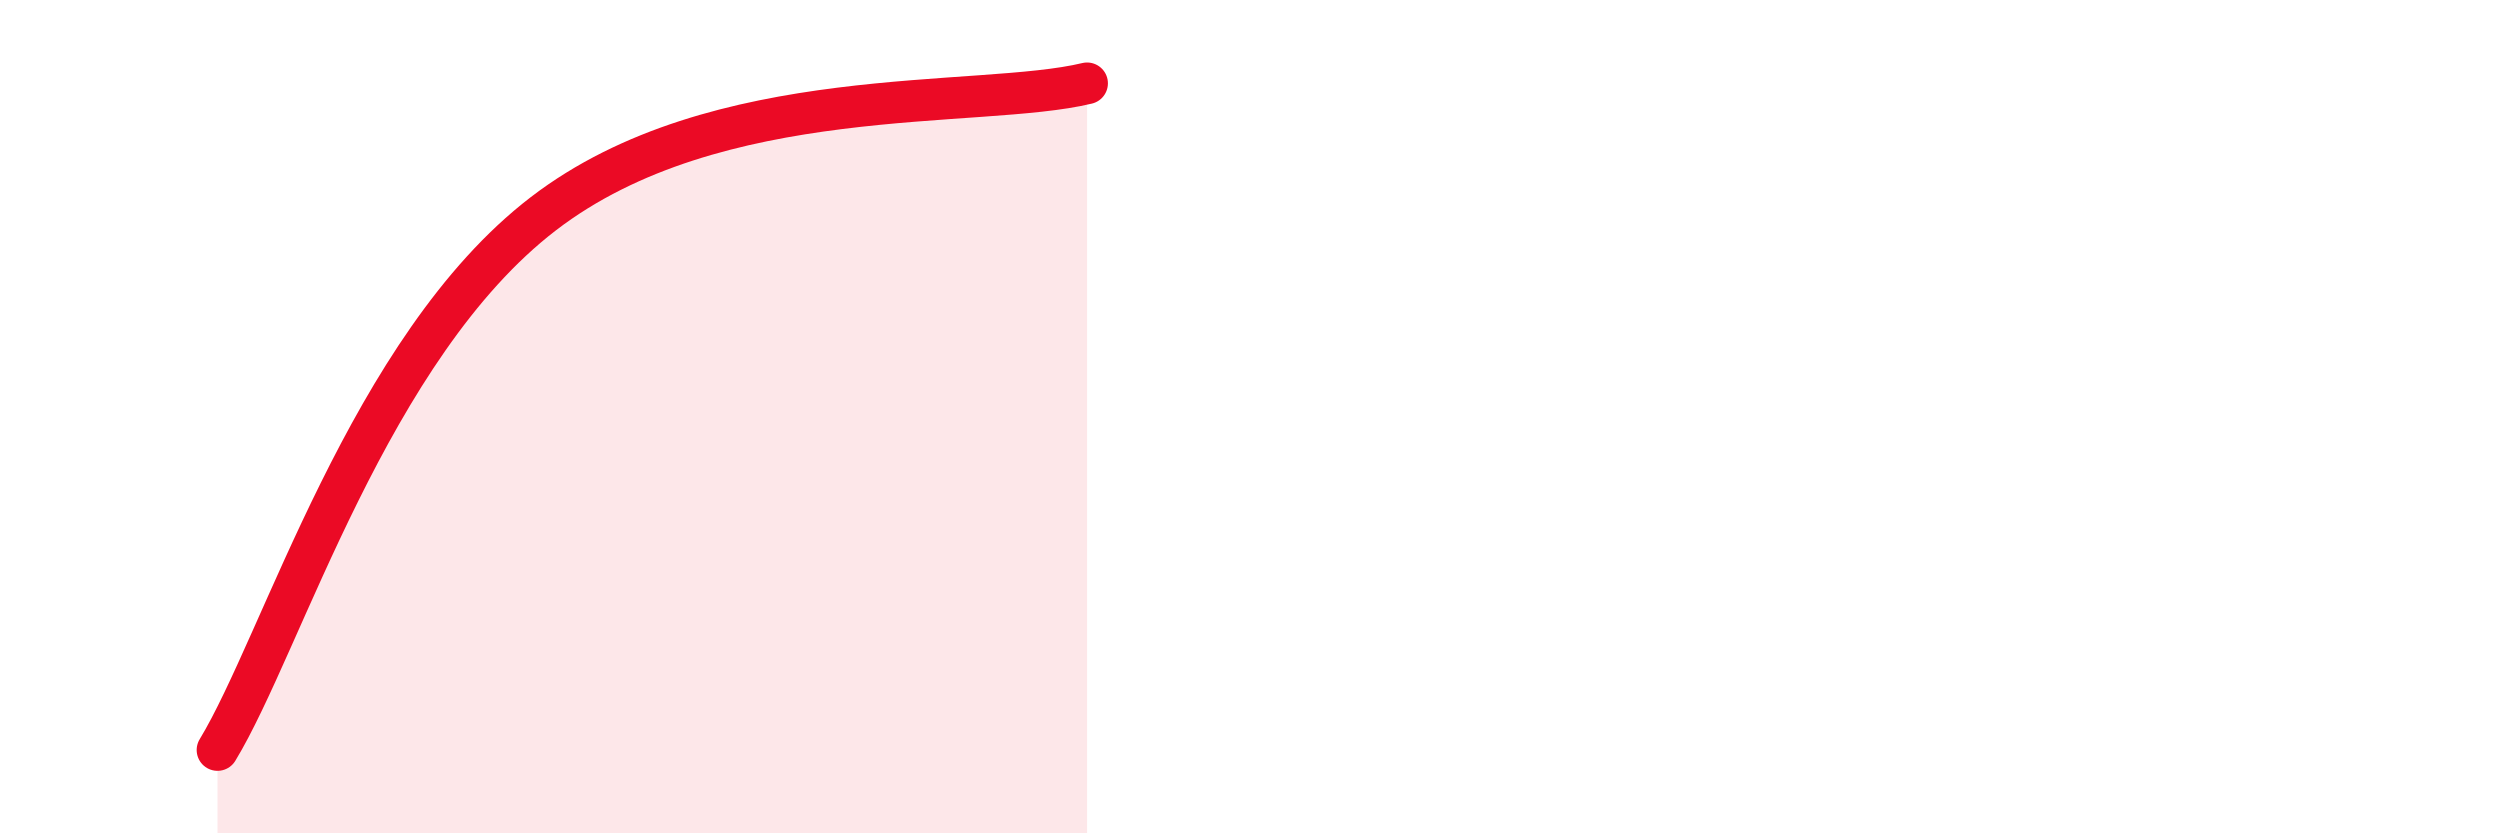
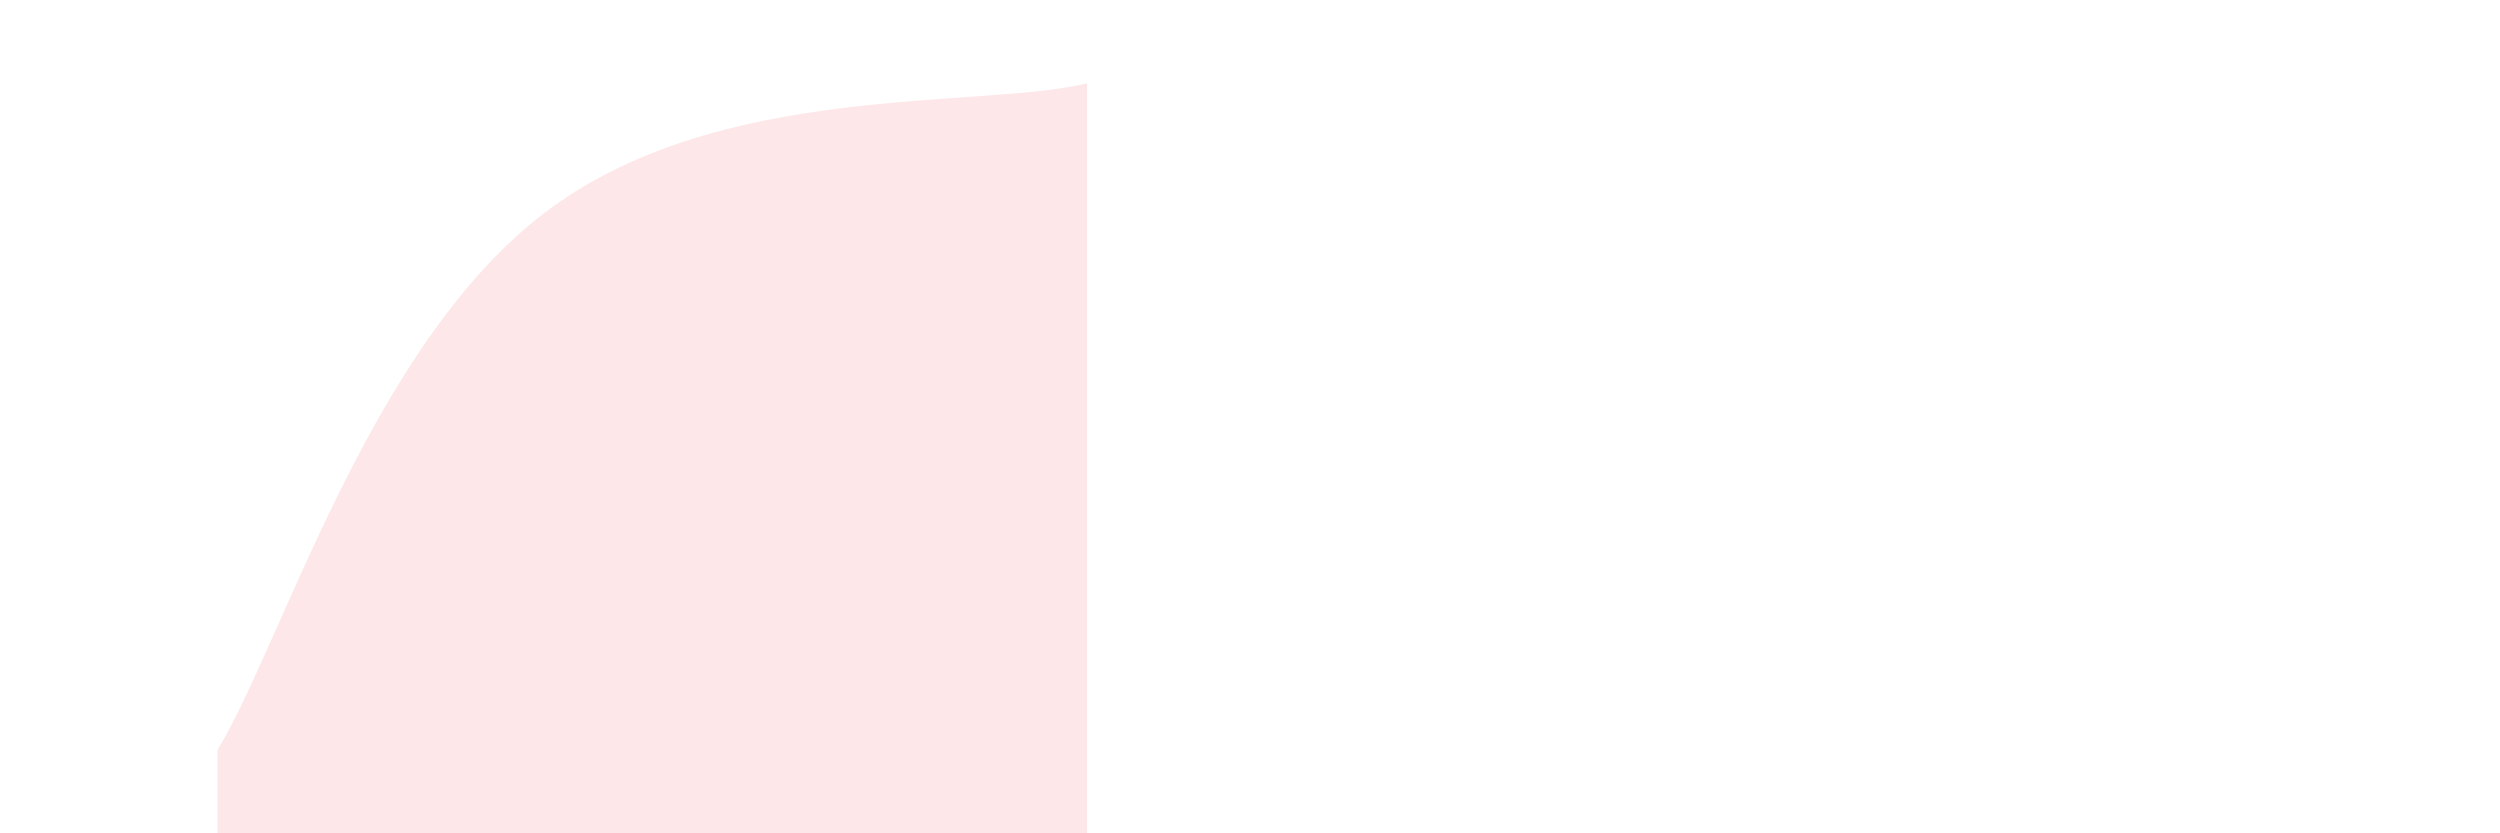
<svg xmlns="http://www.w3.org/2000/svg" width="60" height="20" viewBox="0 0 60 20">
-   <path d="M 5.22,18 C 6.78,15.43 8.87,8.33 13.04,5.13 C 17.21,1.93 23.48,2.63 26.09,2L26.09 20L5.22 20Z" fill="#EB0A25" opacity="0.1" stroke-linecap="round" stroke-linejoin="round" />
-   <path d="M 5.22,18 C 6.78,15.43 8.87,8.33 13.04,5.13 C 17.21,1.93 23.48,2.63 26.09,2" stroke="#EB0A25" stroke-width="1" fill="none" stroke-linecap="round" stroke-linejoin="round" />
+   <path d="M 5.22,18 C 6.78,15.43 8.87,8.33 13.04,5.13 C 17.21,1.93 23.48,2.63 26.09,2L26.09 20L5.22 20" fill="#EB0A25" opacity="0.1" stroke-linecap="round" stroke-linejoin="round" />
</svg>